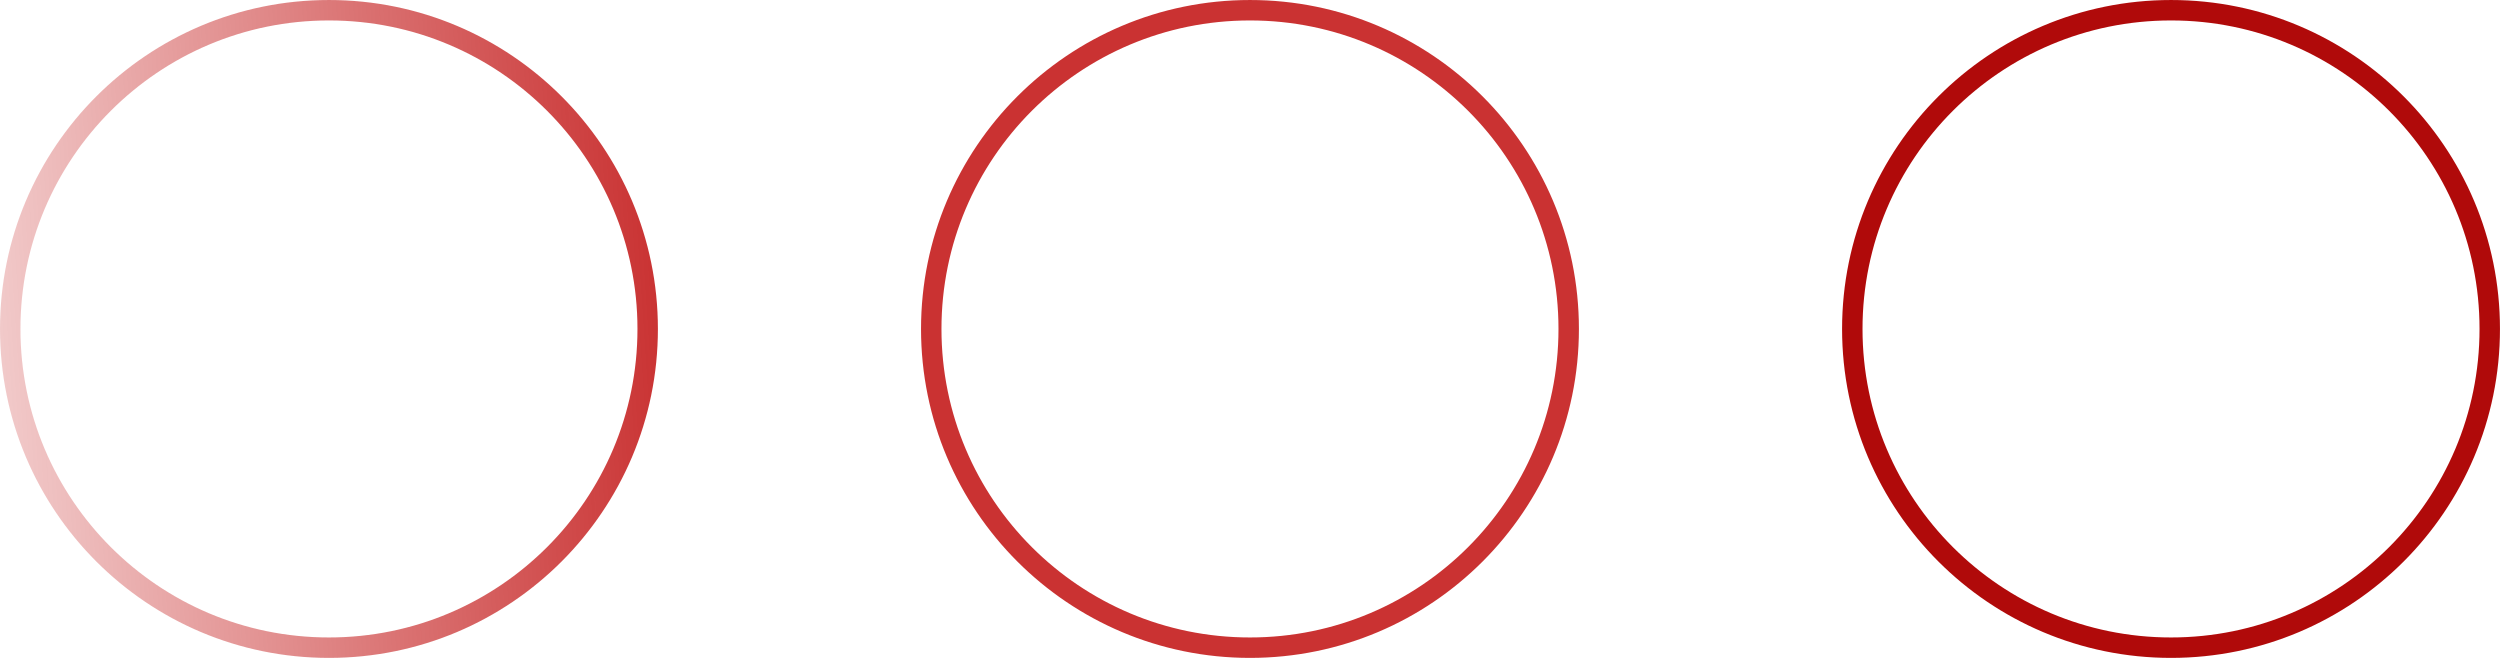
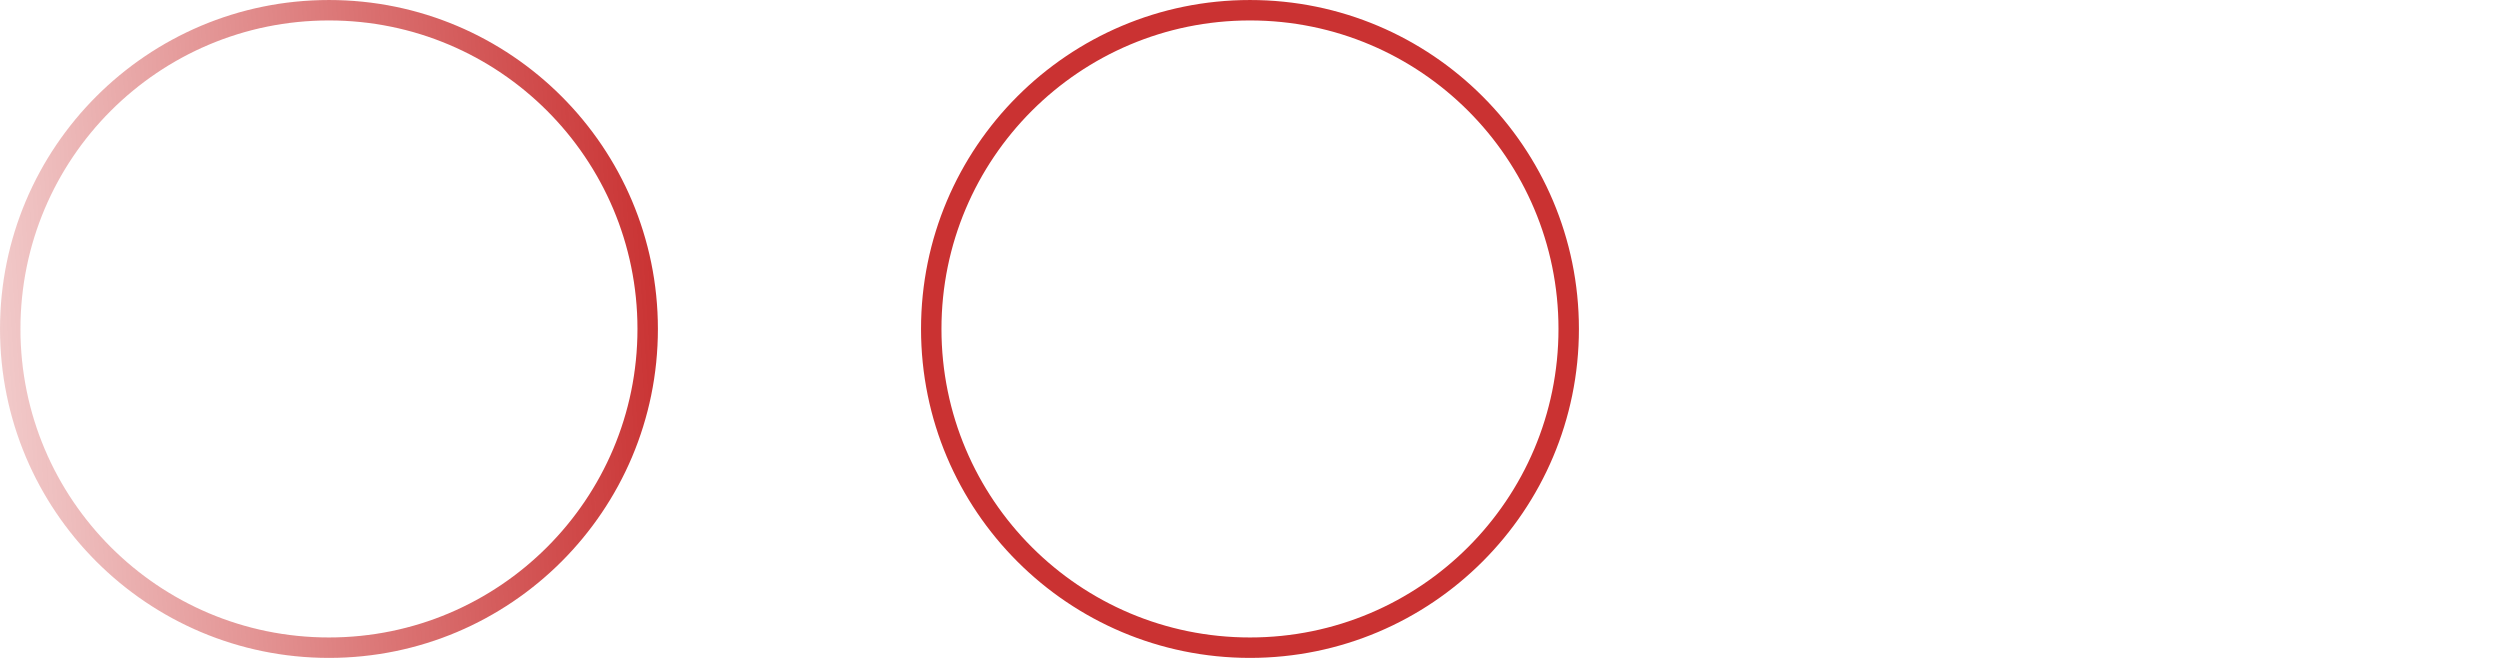
<svg xmlns="http://www.w3.org/2000/svg" width="98" height="26" viewBox="0 0 98 26" fill="none">
  <circle cx="12.895" cy="12.895" r="12.494" stroke="url(#paint0_linear_1244_197)" stroke-width="0.801" />
  <circle cx="48.999" cy="12.895" r="12.494" stroke="url(#paint1_linear_1244_197)" stroke-width="0.801" />
-   <circle cx="85.104" cy="12.895" r="12.494" stroke="url(#paint2_linear_1244_197)" stroke-width="0.801" />
  <defs>
    <linearGradient id="paint0_linear_1244_197" x1="33.526" y1="12.895" x2="-5.158" y2="15.474" gradientUnits="userSpaceOnUse">
      <stop stop-color="#BE0606" />
      <stop offset="1" stop-color="#BE0606" stop-opacity="0.09" />
    </linearGradient>
    <linearGradient id="paint1_linear_1244_197" x1="145.329" y1="12.895" x2="171.118" y2="12.895" gradientUnits="userSpaceOnUse">
      <stop stop-color="#CA3232" />
      <stop offset="1" stop-color="#BE0606" />
    </linearGradient>
    <linearGradient id="paint2_linear_1244_197" x1="286.605" y1="9.21" x2="327.131" y2="9.21" gradientUnits="userSpaceOnUse">
      <stop stop-color="#B00A0A" />
      <stop offset="1" stop-color="#950808" />
    </linearGradient>
  </defs>
</svg>